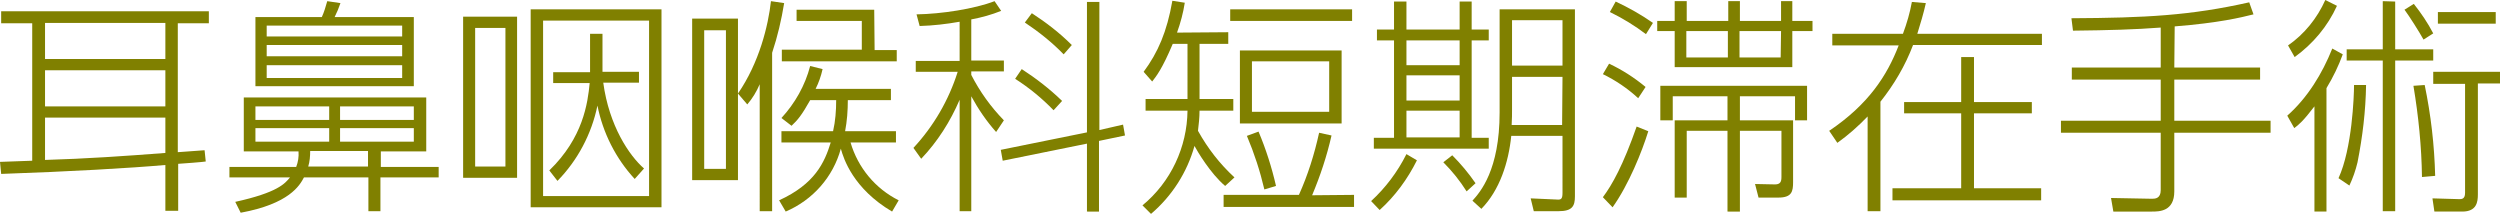
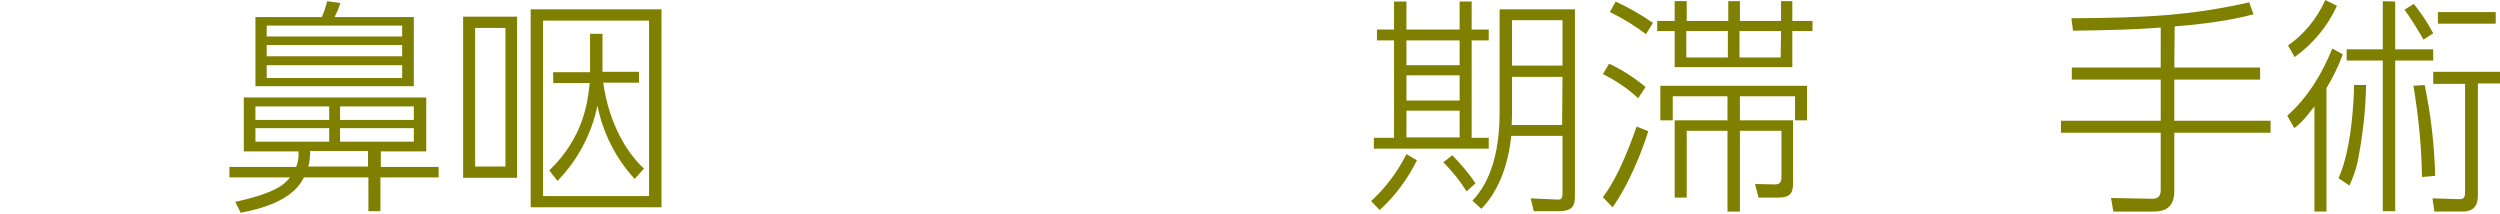
<svg xmlns="http://www.w3.org/2000/svg" version="1.1" id="レイヤー_1" x="0px" y="0px" viewBox="0 0 644 55.1" style="enable-background:new 0 0 644 55.1;" xml:space="preserve">
  <style type="text/css">
	.st0{fill:#808000;}
</style>
  <g>
-     <path class="st0" d="M53,41.6c-0.2,0.1-6.8,0.6-7.1,0.6v12.1h-3.3V42.5c-9,0.8-24.7,1.7-42.3,2.3L0,41.7l8.3-0.3V6h-8V2.9h53.5V6   h-8v33.2c1.1-0.1,5.9-0.4,6.9-0.5L53,41.6z M42.6,5.9h-31v9.3h31V5.9z M42.6,18.1h-31v9.3h31V18.1z M11.6,41.2   c10.4-0.3,20.6-1,31-1.8v-9.1h-31C11.6,30.3,11.6,41.2,11.6,41.2z" />
    <path class="st0" d="M113,43v2.7H98v8.7h-3.1v-8.7H78.3c-1.1,2.1-3.8,6.8-16.3,9.1L60.6,52c10.9-2.4,12.8-4.7,14.1-6.3H59.1V43   h17.2c0.5-1.3,0.7-2.6,0.6-4H62.8V25.1h47V39H98.1v4H113z M82.9,4.4c0.6-1.3,1-2.7,1.4-4.1l3.4,0.5c-0.4,1.2-0.9,2.4-1.5,3.6h20.4   v17.8H65.8V4.4H82.9z M84.8,27.4h-19v3.5h19V27.4z M84.8,33h-19v3.5h19V33z M103.6,6.6H68.7v2.8h34.9V6.6z M103.6,11.6H68.7v2.9   h34.9V11.6z M103.6,16.8H68.7v3.3h34.9V16.8z M94.8,42.9v-4H79.9c0,1.3-0.1,2.7-0.5,4H94.8z M106.6,27.4h-19v3.5h19V27.4z    M106.6,33h-19v3.5h19V33z" />
    <path class="st0" d="M133.2,4.3v41.5h-13.9V4.3H133.2z M130.2,7.2h-7.8v35.7h7.8V7.2z M170.4,2.4v51h-33.7v-51   C136.7,2.4,170.4,2.4,170.4,2.4z M167.2,5.3h-27.3v45.2h27.3V5.3z M152,8.7h3.2v9.8h9.4v2.8h-9.2c1.5,11.1,6.7,18.8,10.5,22.1   l-2.4,2.7c-4.9-5.3-8.2-11.9-9.6-18.9c-1.5,7.3-5.1,14.1-10.3,19.4l-2.1-2.7c8.7-8.4,9.9-17.3,10.4-22.5h-9.4v-2.8h9.5L152,8.7   L152,8.7z" />
-     <path class="st0" d="M190.1,4.8v41.6h-11.8V4.8H190.1z M187,7.8h-5.6v35.7h5.6V7.8z M198.9,54.4h-3.2V21.7   c-0.8,1.9-1.9,3.7-3.2,5.2l-2.4-2.8c5.5-8,7.8-17.5,8.5-23.8l3.4,0.5c-0.7,4.3-1.7,8.6-3.1,12.8V54.4L198.9,54.4z M200.7,51.6   c9.2-4.2,11.7-9.7,13.3-14.9h-12.7v-2.9h13.3c0.6-2.6,0.8-5.3,0.8-8h-6.7c-2.2,3.9-3.2,5.1-4.8,6.6l-2.6-2   c3.5-3.8,6.1-8.4,7.4-13.4l3.2,0.8c-0.4,1.8-1,3.5-1.8,5.1h19.4v2.9h-11.1c0,2.7-0.2,5.4-0.7,8h13.1v2.9h-11.7   c1.9,6.5,6.4,11.9,12.4,14.9l-1.7,2.9c-10-5.9-12.5-13.6-13.2-16.2c-2,7.3-7.2,13.2-14.2,16.2L200.7,51.6z M225.3,12.9h5.7v2.9   h-29.6v-3H222V5.4h-16.8V2.5h20L225.3,12.9z" />
-     <path class="st0" d="M256.6,34c-2.5-2.8-4.6-5.9-6.4-9.2v29.6h-3V25.7c-2.4,5.6-5.7,10.8-9.9,15.2l-2-2.8   c5.2-5.6,9.1-12.3,11.4-19.6h-10.8v-2.8h11.3V5.6c-3.4,0.6-6.8,1-10.3,1.1l-0.8-3c6.4-0.1,14.9-1.4,20.1-3.4l1.7,2.5   c-2.5,1-5,1.7-7.7,2.2v10.6h8.4v2.8h-8.4v0.9c2.2,4.3,5,8.2,8.4,11.7L256.6,34z M289.3,32.1l0.5,2.8l-6.7,1.4v18.2H280V37   l-21.7,4.4l-0.5-2.8l22.2-4.5V0.5h3.2v33L289.3,32.1z M271.4,28.4c-3-3.1-6.3-5.8-9.9-8.1l1.7-2.5c3.7,2.4,7.2,5.1,10.4,8.2   L271.4,28.4z M274,14c-3-3.1-6.4-5.8-10-8.2l1.8-2.4c3.7,2.4,7.2,5.1,10.3,8.2L274,14z" />
-     <path class="st0" d="M316.4,8.3v3H309v14.2h8.7v3H309c0,1.8-0.2,3.5-0.4,5.2c2.5,4.5,5.6,8.5,9.4,12l-2.4,2.2   c-3.8-3.2-7.2-9-7.9-10.3c-1.9,6.8-5.8,12.9-11.2,17.5l-2.2-2.2c7.3-6,11.5-15,11.6-24.4h-10.8v-3h10.8V11.3h-3.8   c-2.7,6.4-4.2,8.3-5.3,9.7l-2.2-2.5c3.7-5,6-10.3,7.4-18.3l3.2,0.5c-0.4,2.6-1.1,5.2-2,7.7L316.4,8.3z M348.8,50.2v3.1h-33.6v-3.1   h19.4c2.3-5.1,4-10.5,5.2-16l3.2,0.7c-1.2,5.3-2.9,10.4-5,15.4L348.8,50.2z M348.3,5.4h-31.4v-3h31.4V5.4z M345.6,31.8h-26.2V13   h26.2V31.8z M325.7,48.8c-1.1-4.7-2.6-9.3-4.5-13.8l3-1.1c1.9,4.5,3.4,9.2,4.5,14L325.7,48.8z M342.4,15.8h-19.9v13h19.9V15.8z" />
    <path class="st0" d="M353.2,51.8c3.7-3.4,6.8-7.5,9.1-12.1l2.7,1.6c-2.4,4.8-5.6,9.2-9.6,12.8L353.2,51.8z M362.3,0.4v7.2H376V0.4   h3.1v7.2h4.4v2.8h-4.4v25.1h4.4v2.8h-29.6v-2.8h5.2V10.4h-4.4V7.6h4.4V0.4H362.3z M376,10.4h-13.7v6.4H376V10.4z M376,19.4h-13.7   v6.5H376V19.4z M376,28.5h-13.7v6.9H376V28.5z M377.8,49.3c-1.7-2.7-3.7-5.2-6-7.5l2.3-1.8c2.2,2.2,4.2,4.6,6,7.2L377.8,49.3z    M389.3,35c-0.7,6.9-3,14-7.7,18.8l-2.3-2.1c2-2.2,7-7.9,7-22.7V2.4h19.4v48.2c0,2.5-0.7,3.8-4.2,3.8h-6.4l-0.8-3.3l6.7,0.3   c1.1,0.1,1.5-0.1,1.5-1.7V35H389.3L389.3,35z M402.5,19.8h-13v8.4c0,1.2,0,2.3-0.1,4h13L402.5,19.8z M402.5,5.2h-13v11.7h13V5.2z" />
    <path class="st0" d="M422,25.3c-2.7-2.5-5.8-4.6-9.1-6.2l1.6-2.7c3.4,1.6,6.5,3.6,9.4,6L422,25.3z M412.9,50.8   c2.4-3.2,5.2-8.2,8.7-18.2l3,1.2c-1.6,5.2-5,13.7-9.2,19.6L412.9,50.8z M424,8.8c-2.9-2.2-6-4.1-9.3-5.7l1.5-2.7   c3.4,1.6,6.6,3.4,9.6,5.5L424,8.8z M434.5,0.3v5.1h10.7V0.3h3v5.1h10.6V0.3h2.9v5.1h5.2V8h-5.2v9.3h-30.3V8h-4.5V5.4h4.5V0.3H434.5   z M431.4,50.9V31H445v-6.2h-14.1V31h-3.2v-8.9h37.8V31h-3.1v-6.2h-14.2V31h13.7v15.9c0,2.4-0.3,4-3.8,4H453l-0.9-3.5l4.9,0.1   c1.7,0.1,1.9-0.8,1.9-1.9V33.7h-10.7v20.8H445V33.7h-10.5v17.2H431.4z M445.1,8h-10.7v6.8h10.7V8z M458.8,8h-10.7v6.8h10.6L458.8,8   L458.8,8z" />
-     <path class="st0" d="M472,11.6V8.7h18.2c1-2.7,1.8-5.4,2.3-8.2l3.6,0.3c-0.6,2.7-1.4,5.3-2.2,7.9H526v2.9h-33.2   c-2,5.3-4.9,10.2-8.4,14.6v28.2h-3.3V30c-2.4,2.5-5,4.8-7.8,6.8l-2.1-3.1c10.1-6.8,14.9-14.2,17.9-22H472V11.6z M523.4,29.2h-14.9   v19.3h17.3v3.1h-38.3v-3.1h17.7V29.2h-14.7v-2.9h14.7V14.7h3.3v11.6h14.9L523.4,29.2L523.4,29.2z" />
    <path class="st0" d="M560.1,17.4h22.1v3.1h-22.1v10.6h24.8v3.1h-24.8v15.1c0,5.2-3.9,5.2-5.8,5.2h-9.9l-0.6-3.5l10.6,0.2   c0.8,0,2.2-0.1,2.2-2.2V34.2h-25.7v-3.1h25.7V20.5h-22.9v-3.1h22.9V7.1c-6.5,0.5-13.4,0.7-22.6,0.8l-0.4-3.2   c19.1-0.1,30.7-0.7,45.8-4.1l1.1,3.1c-3.2,0.8-8.9,2.2-20.3,3.1L560.1,17.4L560.1,17.4z" />
    <path class="st0" d="M589.2,29.8c5.2-4.6,9-10.8,11.6-17.3l2.7,1.5c-1.1,3-2.5,5.9-4.2,8.7v31.8h-3.1V27.4c-2.9,3.8-4,4.7-5.2,5.6   L589.2,29.8z M602,1.5c-2.4,5.3-6.2,9.8-10.9,13.2l-1.7-3c4.2-2.9,7.5-7,9.6-11.7L602,1.5z M609.5,21.9c-0.1,6.7-0.9,13.3-2.2,19.9   c-0.5,2.1-1.2,4.1-2.1,6l-2.8-1.9c3.5-7.6,4-21.1,4-24C606.4,21.9,609.5,21.9,609.5,21.9z M617,0.4v12.3h9.8v2.9H617v38.8h-3.2   V15.6h-9.3v-2.9h9.3V0.3L617,0.4z M624.3,10.2c-1.1-2-3.7-6.1-4.9-7.7l2.4-1.5c1.9,2.4,3.6,4.9,5,7.6L624.3,10.2z M624.6,21.9   c1.6,7.7,2.5,15.5,2.7,23.4l-3.4,0.3c-0.1-7.9-0.9-15.7-2.2-23.5L624.6,21.9z M644,21.5h-5.7v28.6c0,1.9-0.3,4.4-4,4.4h-7.2   l-0.5-3.4l6.9,0.2c0.6,0,1.5,0,1.5-1.6V21.6h-8.2v-3.1H644V21.5z M642.9,6.1H628v-3h14.9V6.1z" />
  </g>
</svg>